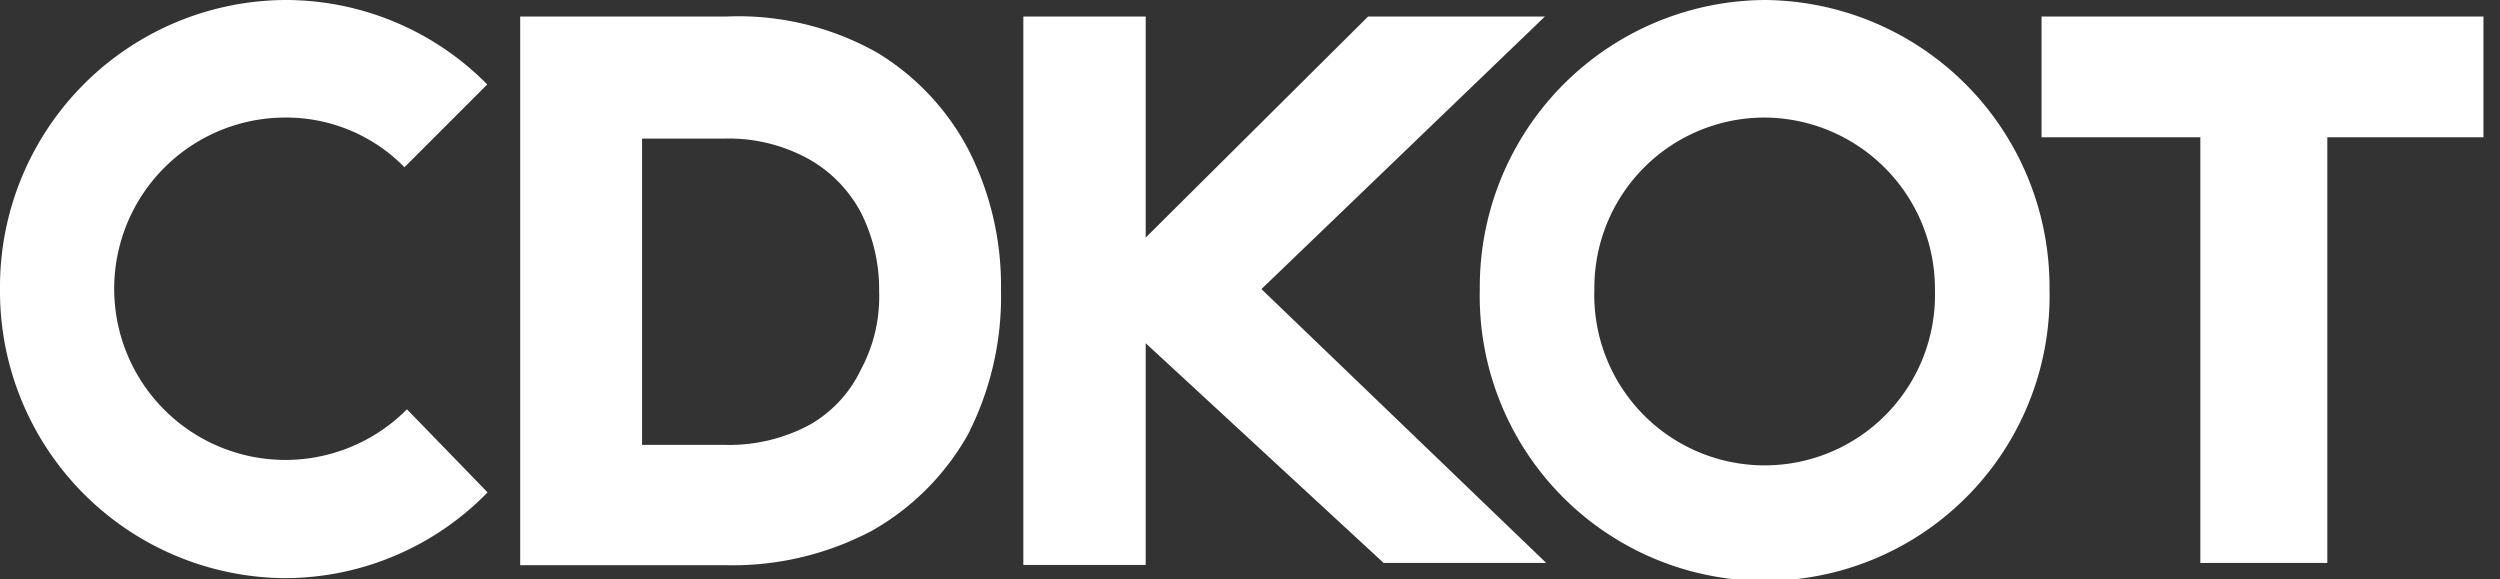
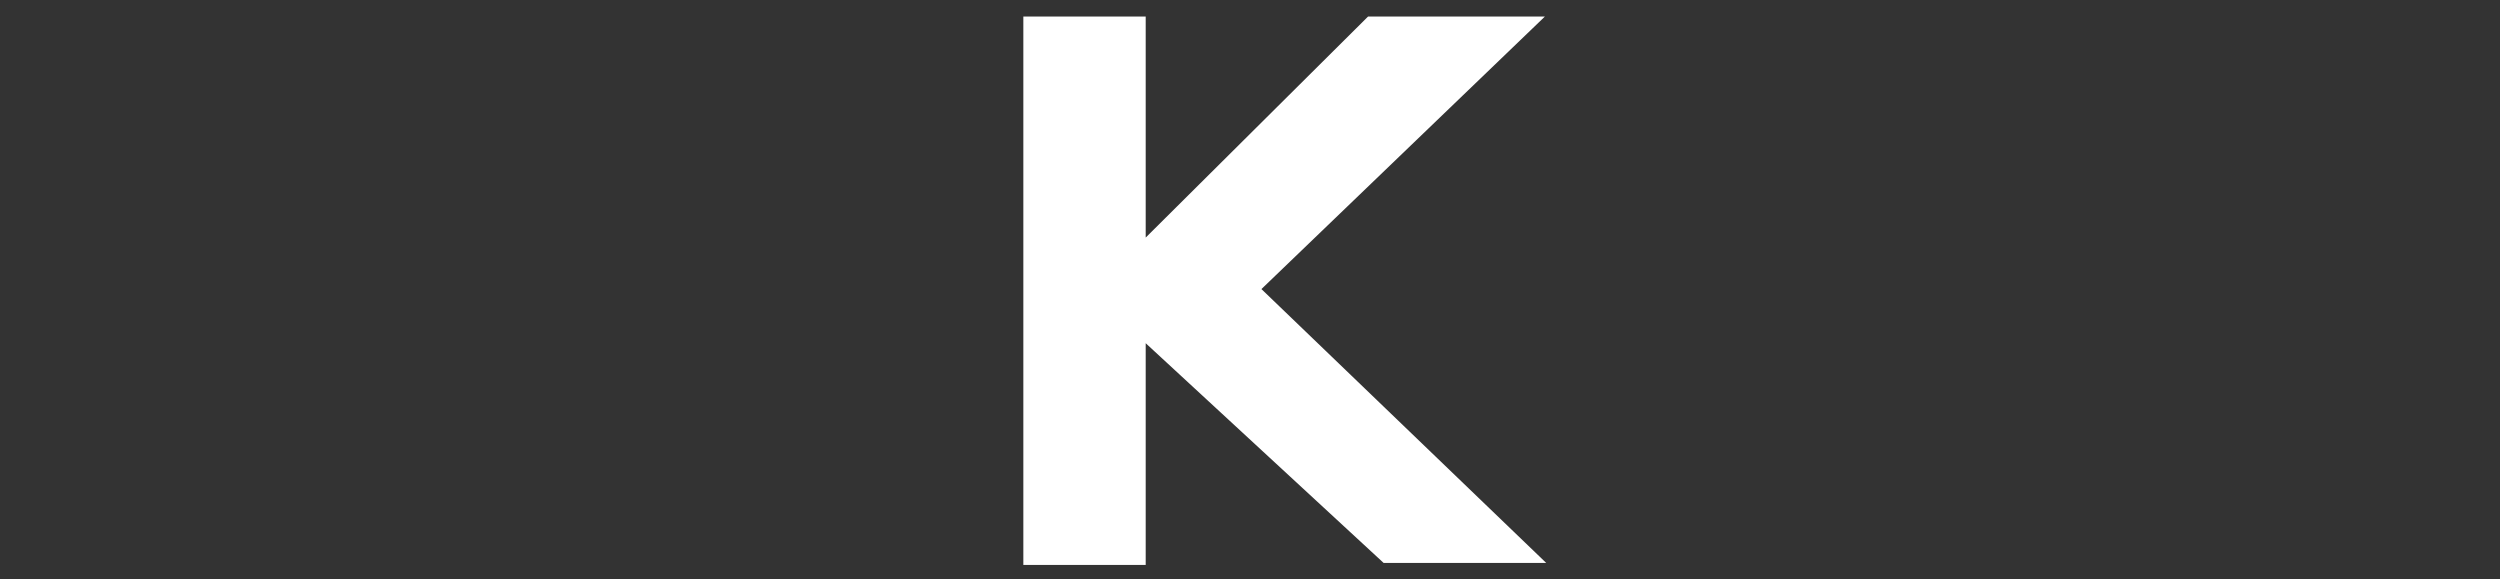
<svg xmlns="http://www.w3.org/2000/svg" id="Layer_1" data-name="Layer 1" width="151" height="35" viewBox="0 0 151 35">
  <rect x="0" y="0" width="151" height="35" fill="#333333" stroke="none" />
-   <path d="M31.42,34V1H43.83A17.08,17.08,0,0,1,53,3.19a15,15,0,0,1,5.57,6,18.06,18.06,0,0,1,1.89,8.29,18.32,18.32,0,0,1-2,8.77,15.28,15.28,0,0,1-5.82,5.82,18,18,0,0,1-8.71,2.07H31.42ZM53.1,17.62A10.28,10.28,0,0,0,52,12.84a8,8,0,0,0-3.22-3.27,10,10,0,0,0-5-1.2h-5v18.5h5a10.26,10.26,0,0,0,5.1-1.2A7.55,7.55,0,0,0,52,22.32,9.28,9.28,0,0,0,53.1,17.62Z" fill="#fff" />
  <path d="M93.39,34H83.57L69.2,20.73V34.12H61.81V1H69.2V14.35L82.63,1H93.31L76.19,17.46Z" fill="#fff" />
-   <path d="M150,8.29h-9.43V34H132.9V8.29h-9.59V1H150Z" fill="#fff" />
-   <path d="M106.58,7.1a10.35,10.35,0,0,1,10.29,10.44,10.29,10.29,0,1,1-20.57-.08A10.28,10.28,0,0,1,106.58,7.1Zm0-7.1a17.33,17.33,0,0,0-17.2,17.46,17.21,17.21,0,1,0,34.41,0A17.33,17.33,0,0,0,106.58,0Z" fill="#fff" />
-   <path d="M24.58,24.72A10.34,10.34,0,1,1,17.2,7.1a10,10,0,0,1,7.23,3l5-5A17.13,17.13,0,0,0,17.2,0,17.33,17.33,0,0,0,0,17.46,17.33,17.33,0,0,0,17.2,34.92a17.13,17.13,0,0,0,12.25-5.18Z" fill="#fff" />
</svg>